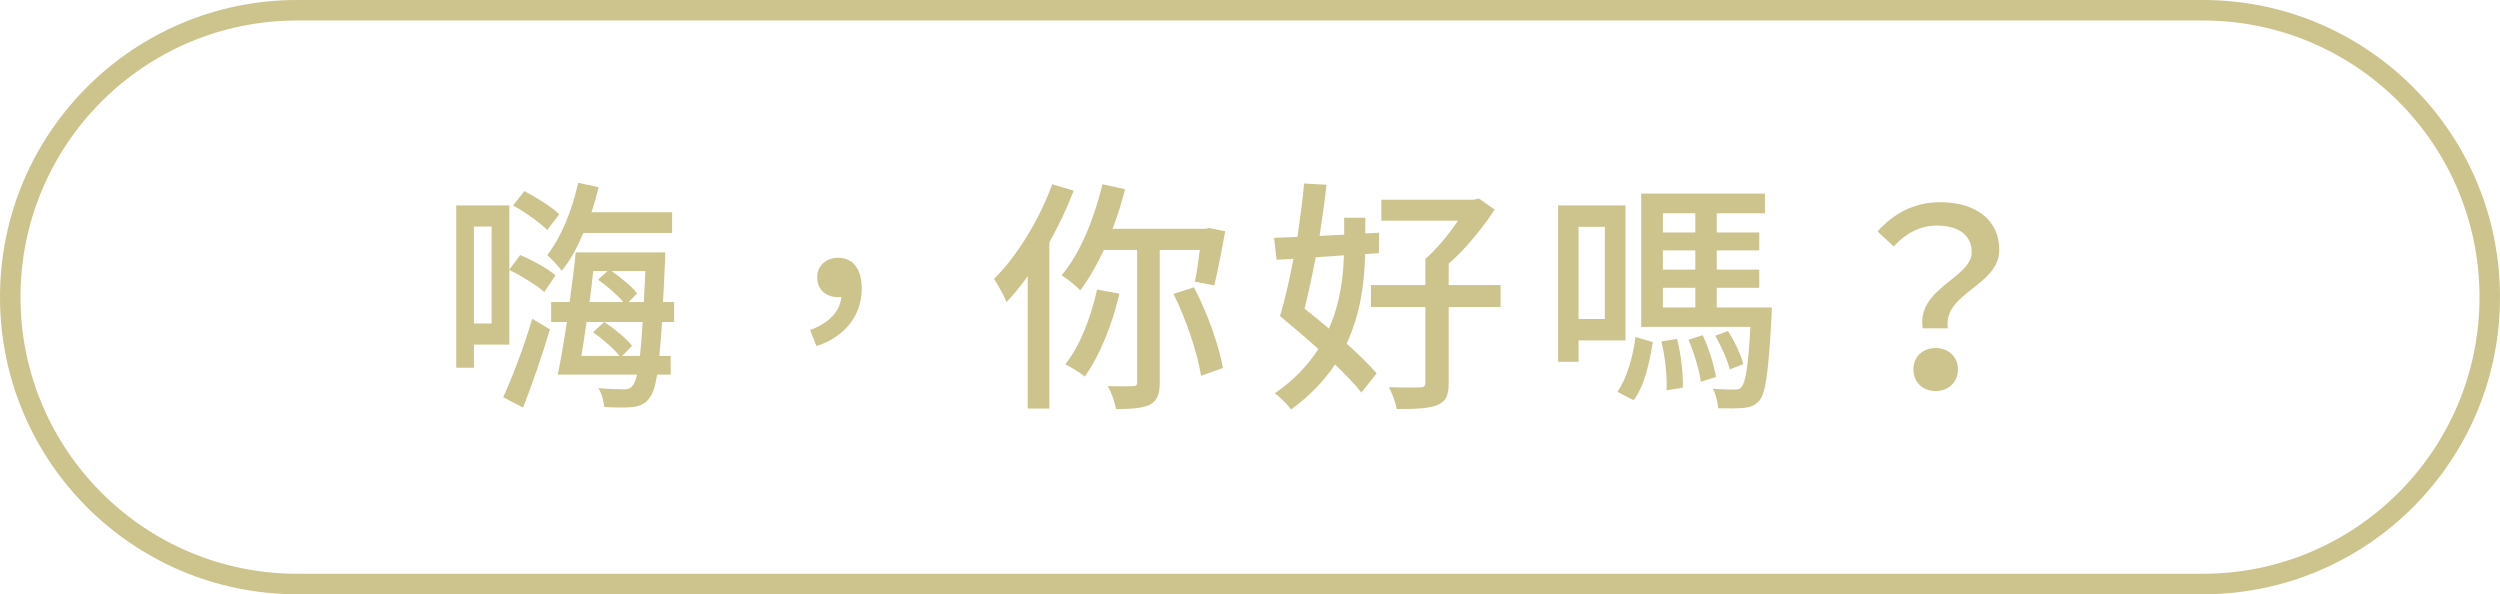
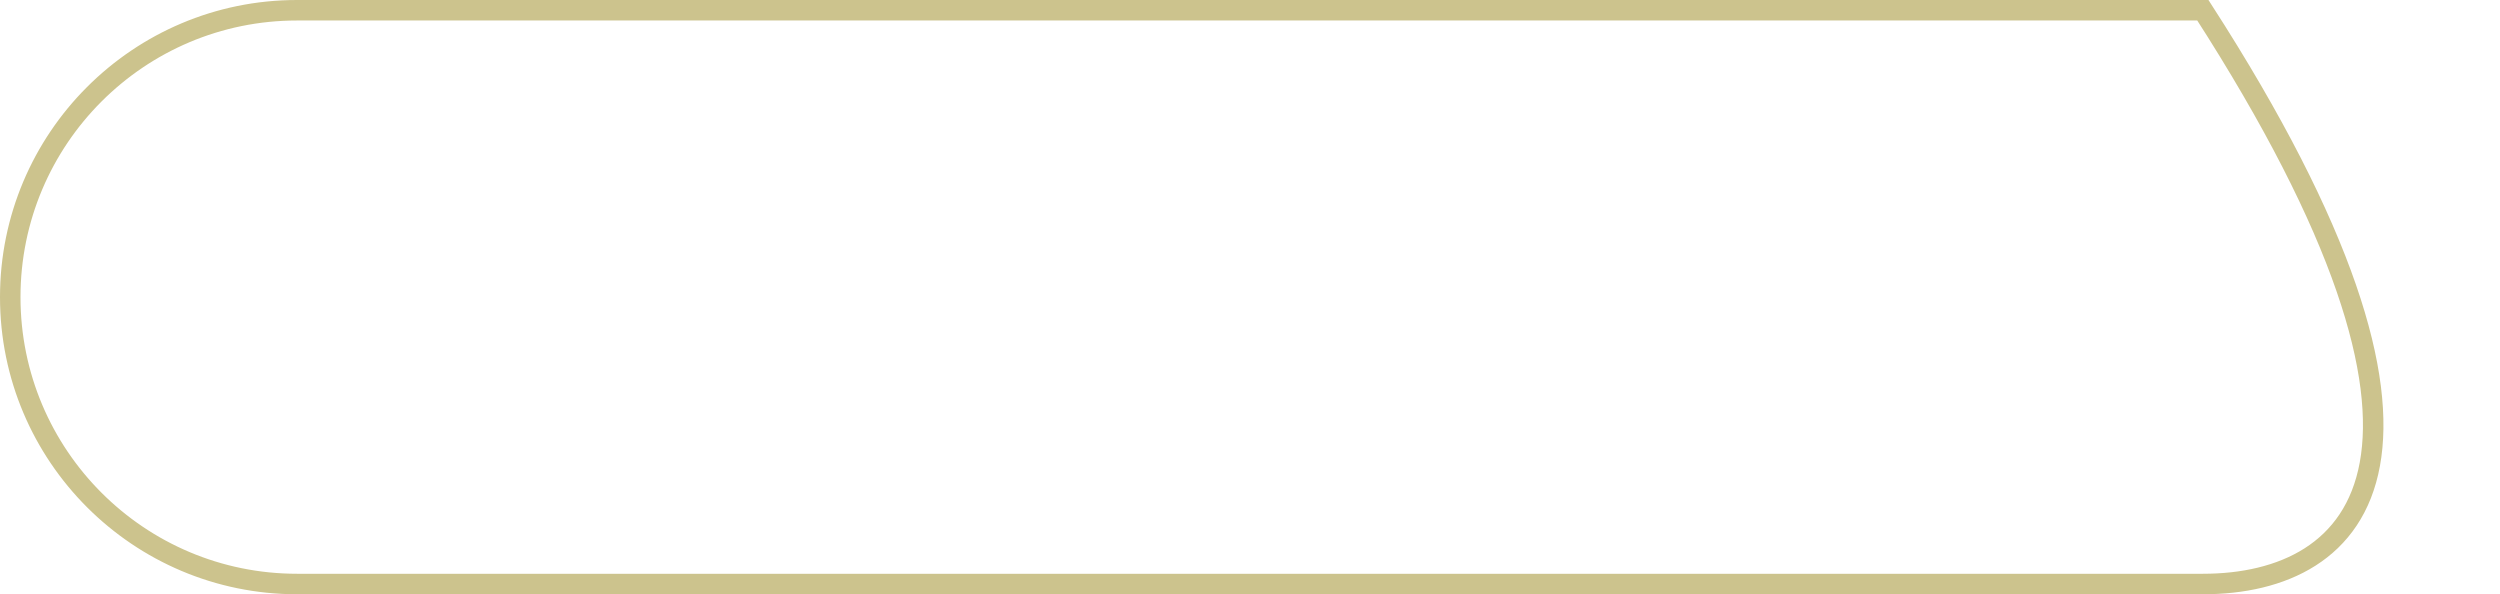
<svg xmlns="http://www.w3.org/2000/svg" width="122" height="29" viewBox="0 0 122 29" fill="none">
-   <path d="M14.5 0.5H107.5C115.232 0.5 121.5 6.768 121.5 14.5C121.5 22.232 115.232 28.5 107.5 28.5H14.5C6.768 28.5 0.5 22.232 0.5 14.5C0.5 6.768 6.768 0.5 14.5 0.5Z" stroke="#CCC38D" />
-   <path d="M32.8 11.368H28.468C28.168 12.076 27.82 12.724 27.412 13.216C27.28 13.024 26.908 12.616 26.704 12.448C27.388 11.584 27.916 10.264 28.216 8.92L29.212 9.136C29.116 9.544 28.996 9.964 28.864 10.36H32.8V11.368ZM27.292 10.456L26.704 11.224C26.344 10.864 25.624 10.348 25.036 10.024L25.588 9.328C26.176 9.628 26.92 10.096 27.292 10.456ZM23.992 11.056H23.128V15.784H23.992V11.056ZM24.856 16.816H23.128V17.944H22.264V10.024H24.856V13.156L25.384 12.448C25.984 12.688 26.728 13.12 27.112 13.432L26.56 14.248C26.176 13.912 25.456 13.468 24.856 13.168V16.816ZM25.528 19.888L24.556 19.384C24.988 18.448 25.576 16.912 25.972 15.556L26.836 16.072C26.464 17.332 25.96 18.772 25.528 19.888ZM30.364 17.368H31.228C31.276 16.936 31.324 16.396 31.36 15.712H28.624C28.54 16.3 28.456 16.864 28.372 17.368H30.232C29.956 17.02 29.416 16.54 28.936 16.216L29.488 15.712C29.98 16.036 30.58 16.528 30.844 16.876L30.364 17.368ZM29.644 13.228H28.948C28.9 13.72 28.84 14.236 28.768 14.74H30.424C30.124 14.392 29.62 13.96 29.188 13.648L29.644 13.228ZM31.492 13.228H29.848C30.316 13.564 30.844 13.984 31.096 14.32L30.676 14.74H31.42C31.444 14.284 31.468 13.78 31.492 13.228ZM32.896 15.712H32.308C32.26 16.372 32.224 16.912 32.176 17.368H32.728V18.28H32.068C31.972 18.88 31.852 19.228 31.696 19.42C31.468 19.72 31.228 19.816 30.88 19.864C30.568 19.9 30.028 19.888 29.488 19.864C29.464 19.6 29.368 19.204 29.2 18.94C29.74 18.988 30.232 19 30.448 19C30.64 19 30.76 18.964 30.868 18.82C30.952 18.724 31.024 18.568 31.084 18.28H27.22C27.364 17.596 27.52 16.672 27.664 15.712H26.896V14.74H27.796C27.916 13.888 28.024 13.048 28.096 12.316H32.464C32.464 12.316 32.452 12.64 32.452 12.772C32.416 13.504 32.392 14.152 32.356 14.74H32.896V15.712ZM39.844 16.888L39.532 16.108C40.456 15.76 40.996 15.208 41.056 14.488C41.008 14.5 40.948 14.5 40.888 14.5C40.348 14.5 39.88 14.164 39.88 13.54C39.88 12.928 40.348 12.58 40.9 12.58C41.656 12.58 42.052 13.168 42.052 14.08C42.052 15.412 41.212 16.444 39.844 16.888ZM51.352 8.992L52.396 9.304C52.072 10.156 51.664 11.008 51.208 11.824V19.936H50.152V13.48C49.816 13.948 49.468 14.368 49.12 14.74C49.012 14.464 48.688 13.864 48.508 13.612C49.636 12.496 50.704 10.744 51.352 8.992ZM53.536 14.128L54.628 14.332C54.268 15.88 53.644 17.392 52.936 18.376C52.732 18.196 52.24 17.908 51.988 17.776C52.696 16.888 53.236 15.508 53.536 14.128ZM58.552 12.196H56.596V18.652C56.596 19.228 56.476 19.552 56.116 19.744C55.756 19.924 55.216 19.96 54.46 19.96C54.412 19.648 54.232 19.144 54.064 18.844C54.604 18.856 55.12 18.856 55.276 18.844C55.432 18.844 55.492 18.808 55.492 18.652V12.196H53.872C53.512 12.952 53.128 13.624 52.72 14.164C52.516 13.96 52.072 13.6 51.808 13.432C52.708 12.376 53.392 10.684 53.8 8.992L54.904 9.232C54.736 9.892 54.532 10.54 54.292 11.164H58.828L59.008 11.128L59.788 11.284C59.632 12.196 59.416 13.252 59.26 13.924L58.312 13.744C58.396 13.336 58.48 12.772 58.552 12.196ZM57.268 14.344L58.264 14.02C58.924 15.268 59.488 16.876 59.68 17.956L58.612 18.34C58.444 17.26 57.892 15.592 57.268 14.344ZM65.584 12.46L64.204 12.556C64.036 13.456 63.844 14.32 63.664 15.064C64.048 15.364 64.456 15.7 64.852 16.036C65.404 14.788 65.548 13.54 65.584 12.46ZM67.288 12.352L66.616 12.4C66.592 13.696 66.412 15.268 65.716 16.768C66.304 17.296 66.832 17.812 67.18 18.22L66.436 19.156C66.124 18.76 65.668 18.28 65.152 17.788C64.624 18.568 63.928 19.312 63.004 19.984C62.836 19.744 62.464 19.372 62.212 19.192C63.16 18.544 63.844 17.8 64.336 17.032C63.7 16.456 63.04 15.904 62.464 15.424C62.692 14.68 62.92 13.672 63.124 12.628L62.296 12.676L62.176 11.608L63.316 11.56C63.448 10.66 63.568 9.76 63.64 8.956L64.732 9.016C64.648 9.796 64.528 10.648 64.396 11.512L65.596 11.452V10.624H66.628V11.392L67.3 11.356L67.288 12.352ZM73.228 13.912V14.98H70.696V18.688C70.696 19.3 70.564 19.6 70.132 19.768C69.712 19.936 69.1 19.96 68.164 19.96C68.104 19.648 67.936 19.192 67.78 18.892C68.44 18.916 69.112 18.916 69.292 18.904C69.484 18.904 69.556 18.856 69.556 18.676V14.98H66.904V13.912H69.556V12.64C70.12 12.148 70.708 11.428 71.152 10.768H67.408V9.748H71.92L72.172 9.688L72.94 10.228C72.364 11.104 71.548 12.124 70.696 12.868V13.912H73.228ZM78.316 11.068H77.032V15.568H78.316V11.068ZM79.324 16.612H77.032V17.656H76.036V10.024H79.324V16.612ZM79.72 19.528L78.928 19.12C79.396 18.472 79.684 17.404 79.816 16.444L80.656 16.696C80.5 17.68 80.248 18.844 79.72 19.528ZM81.076 16.66L81.844 16.54C82.036 17.308 82.144 18.28 82.12 18.916L81.328 19.048C81.364 18.412 81.268 17.44 81.076 16.66ZM82.396 16.576L83.092 16.36C83.392 16.996 83.656 17.848 83.74 18.4L82.996 18.628C82.936 18.076 82.672 17.224 82.396 16.576ZM85.072 17.764L84.412 18.028C84.304 17.572 83.992 16.888 83.704 16.384L84.328 16.156C84.64 16.648 84.964 17.32 85.072 17.764ZM81.148 14.044V15.004H82.732V14.044H81.148ZM82.732 10.408H81.148V11.344H82.732V10.408ZM82.732 13.156V12.22H81.148V13.156H82.732ZM83.776 15.004H86.464C86.464 15.004 86.464 15.292 86.452 15.424C86.308 18.124 86.164 19.18 85.864 19.54C85.648 19.78 85.456 19.864 85.132 19.9C84.856 19.936 84.376 19.936 83.848 19.924C83.824 19.636 83.728 19.216 83.584 18.964C84.04 19.012 84.436 19.012 84.628 19.012C84.796 19.012 84.904 19 84.988 18.88C85.18 18.664 85.312 17.908 85.42 15.952H80.092V9.448H86.128V10.408H83.776V11.344H85.852V12.22H83.776V13.156H85.852V14.044H83.776V15.004ZM93.832 16.024C93.508 14.068 96.22 13.576 96.22 12.304C96.22 11.524 95.632 11.008 94.528 11.008C93.748 11.008 93.028 11.344 92.416 12.028L91.624 11.296C92.392 10.432 93.388 9.868 94.684 9.868C96.388 9.868 97.564 10.708 97.564 12.184C97.564 13.972 94.804 14.272 95.056 16.024H93.832ZM93.376 18.028C93.376 17.392 93.844 16.984 94.456 16.984C95.068 16.984 95.548 17.392 95.548 18.028C95.548 18.664 95.068 19.084 94.456 19.084C93.844 19.084 93.376 18.664 93.376 18.028Z" fill="#CCC38D" />
+   <path d="M14.5 0.5H107.5C121.5 22.232 115.232 28.5 107.5 28.5H14.5C6.768 28.5 0.5 22.232 0.5 14.5C0.5 6.768 6.768 0.5 14.5 0.5Z" stroke="#CCC38D" />
</svg>